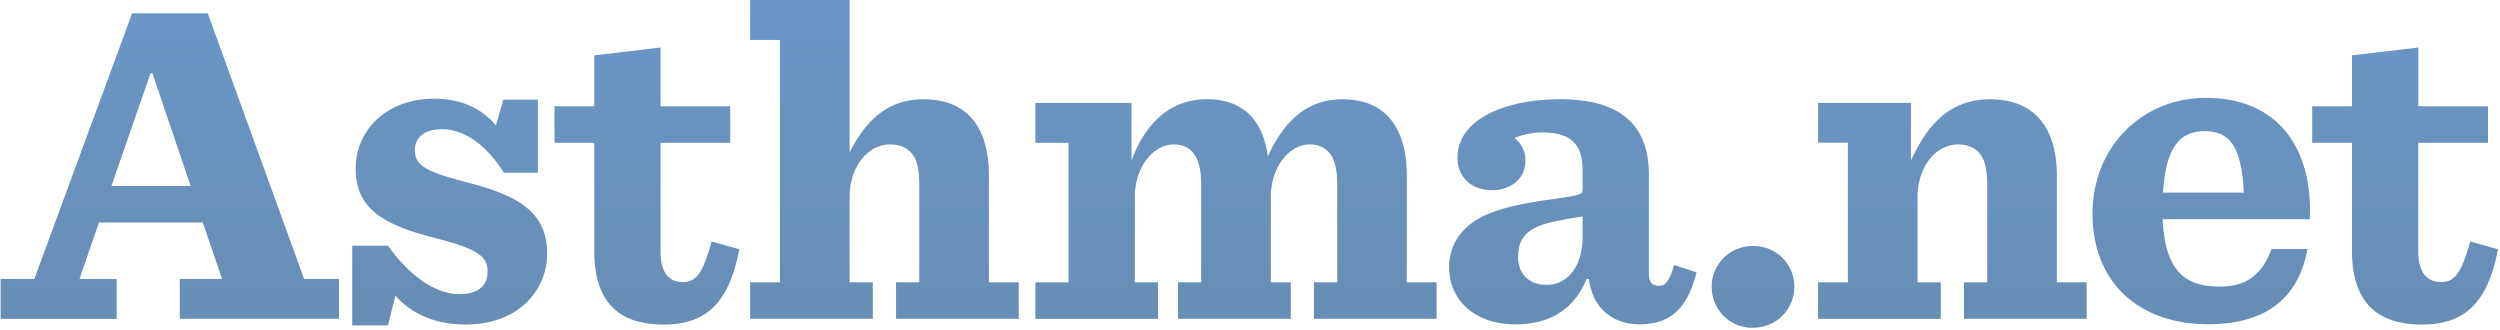
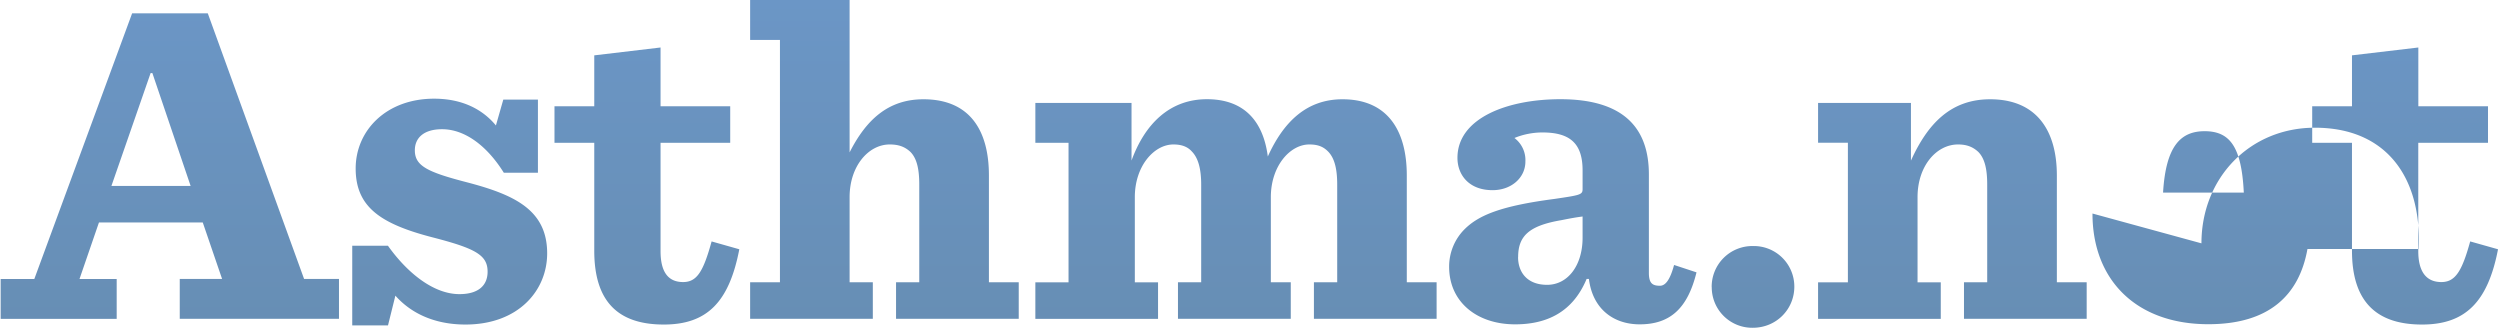
<svg xmlns="http://www.w3.org/2000/svg" width="379" height="50">
  <defs>
    <linearGradient x1="50%" y1="0%" x2="50%" y2="100%" id="a">
      <stop stop-color="#6B96C6" offset="0%" />
      <stop stop-color="#678EB4" offset="100%" />
    </linearGradient>
  </defs>
  <g fill="url(#a)" fill-rule="evenodd">
-     <path d="M20.03 2.02 5.2 42.3H.1v6.04h17.59v-6.04h-5.64L15 33.73h15.74l2.93 8.56h-6.42v6.04h24.14v-6.04H46.1L31.5 2.02H20.03Zm2.8 9.06h.27l5.8 17.11H16.89l5.94-17.1ZM53.92 25.55c0 5.88 3.85 8.41 11.68 10.44 6.5 1.68 8.32 2.68 8.32 5.2 0 2.03-1.33 3.4-4.27 3.4-3.98 0-7.97-3.3-10.84-7.34H53.4v12.08h5.42l1.12-4.51c2.1 2.38 5.53 4.38 10.63 4.38 7.98 0 12.38-5.12 12.38-10.79 0-6.5-4.82-8.83-11.96-10.72-6.22-1.6-8.1-2.53-8.1-4.91 0-1.9 1.39-3.19 4.12-3.19 3.5 0 6.85 2.56 9.37 6.6h5.17V15.1H76.3l-1.12 3.92c-2.03-2.45-5.1-4.06-9.37-4.06-7.27 0-11.89 4.84-11.89 10.58ZM90.09 8.39v7.72h-6.03v5.54h6.03V38c0 7.5 3.4 11.2 10.54 11.2 6.58 0 9.91-3.43 11.45-11.41l-4.2-1.19c-1.25 4.55-2.22 6.16-4.32 6.16-2.38 0-3.42-1.68-3.42-4.69V21.65h10.56v-5.54h-10.56V7.2L90.1 8.39ZM113.72 0v6.05h4.52v36.74h-4.52v5.54h18.6v-5.54h-3.52V29.88c0-4.7 2.86-7.98 6.08-7.98 1.47 0 2.37.42 3.13 1.12 1.05 1.05 1.35 2.8 1.35 4.97v14.8h-3.52v5.54h18.6v-5.54h-4.52V26.6c0-6.8-2.87-11.55-9.93-11.55-5.31 0-8.67 3.08-11.19 8.05V0h-15.08ZM192.2 23.72c-.7-5.4-3.63-8.68-9.23-8.68-5.66 0-9.42 3.78-11.43 9.3v-8.73h-14.58v6.04h5.03V42.8h-5.03v5.54h18.6v-5.54h-3.52V29.88c0-4.7 2.91-7.98 5.85-7.98 1.26 0 2.15.35 2.78 1.05 1.04 1.05 1.43 2.8 1.43 5.04v14.8h-3.52v5.54h17.1v-5.54h-3.02V29.88c0-4.7 2.9-7.98 5.83-7.98 1.33 0 2.13.35 2.83 1.05 1.05 1.05 1.4 2.8 1.4 5.04v14.8h-3.53v5.54h18.6v-5.54h-4.52V26.6c0-6.8-2.9-11.55-9.75-11.55-5.45 0-8.94 3.43-11.32 8.68ZM220.95 23.93c0 2.59 1.75 4.9 5.32 4.9 2.87 0 4.98-1.9 4.98-4.34a4.2 4.2 0 0 0-1.66-3.57c1.33-.56 2.84-.84 4.23-.84 4.06 0 6.1 1.54 6.1 5.74v2.87c0 .84-.43.9-4.28 1.47-8.04 1.05-11.48 2.45-13.64 4.62a8 8 0 0 0-2.31 5.67c0 5.32 4.2 8.72 10 8.72 4.82 0 8.74-1.85 10.84-6.88h.35c.56 4.53 3.71 6.88 7.7 6.88 4.68 0 7.28-2.49 8.61-7.88l-3.4-1.12c-.64 2.38-1.37 3.15-2.14 3.15-1.12 0-1.68-.35-1.68-1.96V26.45c0-6.8-3.56-11.41-13.42-11.41-8.05 0-15.6 2.87-15.6 8.89Zm9.2 15.05c0-3.15 1.58-4.76 6.54-5.6 1.75-.35 2.22-.42 3.23-.56v3.22c0 4.2-2.23 7.14-5.38 7.14-3.07 0-4.4-1.96-4.4-4.2ZM259.5 43.53a6.14 6.14 0 0 0 6.22 6.16c3.57 0 6.3-2.8 6.3-6.23a6.14 6.14 0 0 0-6.23-6.16 6.17 6.17 0 0 0-6.3 6.23ZM289.7 24.35V15.6h-14.08v6.04h4.52V42.8h-4.52v5.54h18.6v-5.54h-3.52V29.88c0-4.7 2.85-7.98 6.14-7.98 1.4 0 2.3.42 3.06 1.12 1.05 1.05 1.36 2.8 1.36 4.97v14.8h-3.52v5.54h18.6v-5.54h-4.52V26.6c0-6.8-3.06-11.55-10.12-11.55-6.02 0-9.5 3.78-12 9.3ZM317.22 32.37c0 10.09 6.65 16.78 17.56 16.78 9.16 0 13.77-4.35 15.03-11.4h-5.45c-1.47 4.03-3.92 5.69-7.83 5.69-5.18 0-8.26-2.16-8.68-10.21h22.31c.5-10.57-4.68-18.39-15.73-18.39-9.86 0-17.2 7.6-17.2 17.53Zm17-12.48c3.77 0 5.6 2.26 5.94 9.31h-12.24c.42-7.05 2.66-9.31 6.3-9.31ZM356.56 8.39v7.72h-6.03v5.54h6.03V38c0 7.5 3.48 11.2 10.62 11.2 6.57 0 9.98-3.43 11.52-11.41l-4.22-1.19c-1.25 4.55-2.27 6.16-4.37 6.16-2.37 0-3.5-1.68-3.5-4.69V21.65h10.57v-5.54h-10.56V7.2l-10.06 1.19Z" />
+     <path d="M20.03 2.02 5.2 42.3H.1v6.04h17.59v-6.04h-5.64L15 33.73h15.74l2.93 8.56h-6.42v6.04h24.14v-6.04H46.1L31.5 2.02H20.03Zm2.8 9.06h.27l5.8 17.11H16.89l5.94-17.1ZM53.92 25.55c0 5.88 3.85 8.41 11.68 10.44 6.5 1.68 8.32 2.68 8.32 5.2 0 2.03-1.33 3.4-4.27 3.4-3.98 0-7.97-3.3-10.84-7.34H53.4v12.08h5.42l1.12-4.51c2.1 2.38 5.53 4.38 10.63 4.38 7.98 0 12.38-5.12 12.38-10.79 0-6.5-4.82-8.83-11.96-10.72-6.22-1.6-8.1-2.53-8.1-4.91 0-1.9 1.39-3.19 4.12-3.19 3.5 0 6.85 2.56 9.37 6.6h5.17V15.1H76.3l-1.12 3.92c-2.03-2.45-5.1-4.06-9.37-4.06-7.27 0-11.89 4.84-11.89 10.58ZM90.09 8.39v7.72h-6.03v5.54h6.03V38c0 7.5 3.4 11.2 10.54 11.2 6.58 0 9.91-3.43 11.45-11.41l-4.2-1.19c-1.25 4.55-2.22 6.16-4.32 6.16-2.38 0-3.42-1.68-3.42-4.69V21.65h10.56v-5.54h-10.56V7.2L90.1 8.39ZM113.72 0v6.05h4.52v36.74h-4.52v5.54h18.6v-5.54h-3.52V29.88c0-4.7 2.86-7.98 6.08-7.98 1.47 0 2.37.42 3.13 1.12 1.05 1.05 1.35 2.8 1.35 4.97v14.8h-3.52v5.54h18.6v-5.54h-4.52V26.6c0-6.8-2.87-11.55-9.93-11.55-5.31 0-8.67 3.08-11.19 8.05V0h-15.08ZM192.2 23.72c-.7-5.4-3.63-8.68-9.23-8.68-5.66 0-9.42 3.78-11.43 9.3v-8.73h-14.58v6.04h5.03V42.8h-5.03v5.54h18.6v-5.54h-3.52V29.88c0-4.7 2.91-7.98 5.85-7.98 1.26 0 2.15.35 2.78 1.05 1.04 1.05 1.43 2.8 1.43 5.04v14.8h-3.52v5.54h17.1v-5.54h-3.02V29.88c0-4.7 2.9-7.98 5.83-7.98 1.33 0 2.13.35 2.83 1.05 1.05 1.05 1.4 2.8 1.4 5.04v14.8h-3.53v5.54h18.6v-5.54h-4.52V26.6c0-6.8-2.9-11.55-9.75-11.55-5.45 0-8.94 3.43-11.32 8.68ZM220.95 23.93c0 2.59 1.75 4.9 5.32 4.9 2.87 0 4.98-1.9 4.98-4.34a4.2 4.2 0 0 0-1.66-3.57c1.33-.56 2.84-.84 4.23-.84 4.06 0 6.1 1.54 6.1 5.74v2.87c0 .84-.43.9-4.28 1.47-8.04 1.05-11.48 2.45-13.64 4.62a8 8 0 0 0-2.31 5.67c0 5.32 4.2 8.72 10 8.72 4.82 0 8.74-1.85 10.84-6.88h.35c.56 4.53 3.71 6.88 7.7 6.88 4.68 0 7.28-2.49 8.61-7.88l-3.4-1.12c-.64 2.38-1.37 3.15-2.14 3.15-1.12 0-1.68-.35-1.68-1.96V26.45c0-6.8-3.56-11.41-13.42-11.41-8.05 0-15.6 2.87-15.6 8.89Zm9.2 15.05c0-3.15 1.58-4.76 6.54-5.6 1.75-.35 2.22-.42 3.23-.56v3.22c0 4.2-2.23 7.14-5.38 7.14-3.07 0-4.4-1.96-4.4-4.2ZM259.5 43.53a6.14 6.14 0 0 0 6.22 6.16c3.57 0 6.3-2.8 6.3-6.23a6.14 6.14 0 0 0-6.23-6.16 6.17 6.17 0 0 0-6.3 6.23ZM289.7 24.35V15.6h-14.08v6.04h4.52V42.8h-4.52v5.54h18.6v-5.54h-3.52V29.88c0-4.7 2.85-7.98 6.14-7.98 1.4 0 2.3.42 3.06 1.12 1.05 1.05 1.36 2.8 1.36 4.97v14.8h-3.52v5.54h18.6v-5.54h-4.52V26.6c0-6.8-3.06-11.55-10.12-11.55-6.02 0-9.5 3.78-12 9.3ZM317.22 32.37c0 10.09 6.65 16.78 17.56 16.78 9.16 0 13.77-4.35 15.03-11.4h-5.45h22.31c.5-10.57-4.68-18.39-15.73-18.39-9.86 0-17.2 7.6-17.2 17.53Zm17-12.48c3.77 0 5.6 2.26 5.94 9.31h-12.24c.42-7.05 2.66-9.31 6.3-9.31ZM356.56 8.39v7.72h-6.03v5.54h6.03V38c0 7.5 3.48 11.2 10.62 11.2 6.57 0 9.98-3.43 11.52-11.41l-4.22-1.19c-1.25 4.55-2.27 6.16-4.37 6.16-2.37 0-3.5-1.68-3.5-4.69V21.65h10.57v-5.54h-10.56V7.2l-10.06 1.19Z" />
  </g>
</svg>